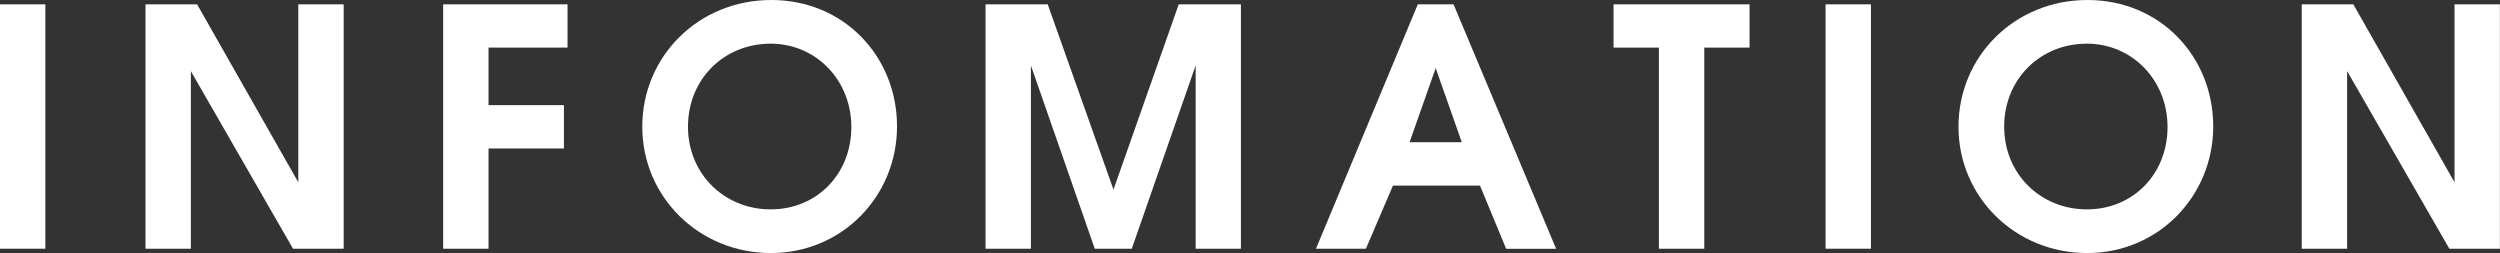
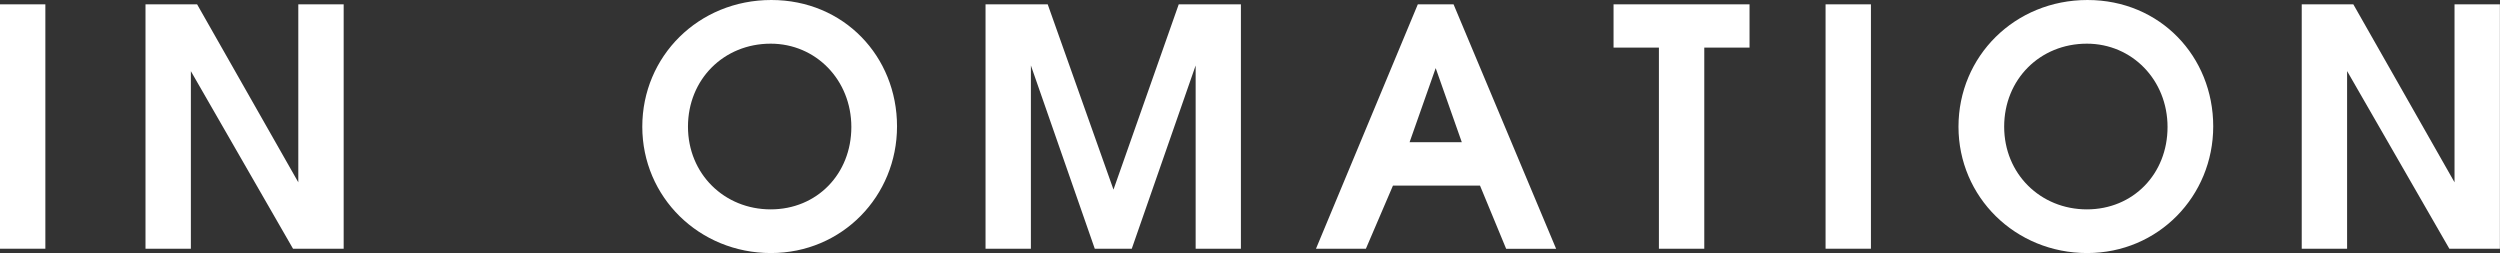
<svg xmlns="http://www.w3.org/2000/svg" id="_イヤー_2" viewBox="0 0 236.42 23.93">
  <rect x="0" y="0" width="236.42" height="23.93" fill="#333333" stroke="none" />
  <defs>
    <style>.cls-1{fill:#fff;}</style>
  </defs>
  <g id="_022">
    <g>
      <path class="cls-1" d="M0,23.52V.41H4.29V23.52H0Z" />
      <path class="cls-1" d="M27.71,23.52L18.05,6.73V23.52h-4.29V.41h4.88l9.57,16.83V.41h4.29V23.52h-4.79Z" />
-       <path class="cls-1" d="M46.2,4.5v5.44h7.13v4.1h-7.13v9.48h-4.29V.41h11.76V4.5h-7.48Z" />
      <path class="cls-1" d="M72.91,23.93c-6.79,0-12.17-5.29-12.17-11.95S66.06,0,72.94,0s11.89,5.35,11.89,11.95-5.19,11.98-11.92,11.98Zm-.03-19.8c-4.44,0-7.82,3.38-7.82,7.85s3.44,7.82,7.82,7.82,7.63-3.35,7.63-7.79-3.35-7.88-7.63-7.88Z" />
      <path class="cls-1" d="M113.07,23.52V6.19l-6.04,17.33h-3.5l-6.04-17.33V23.52h-4.29V.41h5.88l6.22,17.52L111.47,.41h5.88V23.52h-4.29Z" />
      <path class="cls-1" d="M142.43,23.52l-2.47-5.97h-8.23l-2.56,5.97h-4.72L134.08,.41h3.38l9.7,23.12h-4.72Zm-6.66-17.08l-2.47,7.01h4.94l-2.47-7.01Z" />
      <path class="cls-1" d="M161.17,4.5V23.52h-4.29V4.5h-4.29V.41h12.86V4.5h-4.29Z" />
      <path class="cls-1" d="M172.64,23.52V.41h4.29V23.52h-4.29Z" />
      <path class="cls-1" d="M197.38,23.93c-6.79,0-12.17-5.29-12.17-11.95s5.32-11.98,12.2-11.98,11.89,5.35,11.89,11.95-5.19,11.98-11.92,11.98Zm-.03-19.8c-4.44,0-7.82,3.38-7.82,7.85s3.44,7.82,7.82,7.82,7.63-3.35,7.63-7.79-3.35-7.88-7.63-7.88Z" />
      <path class="cls-1" d="M231.63,23.52l-9.67-16.8V23.52h-4.29V.41h4.88l9.57,16.83V.41h4.29V23.52h-4.79Z" />
    </g>
  </g>
</svg>